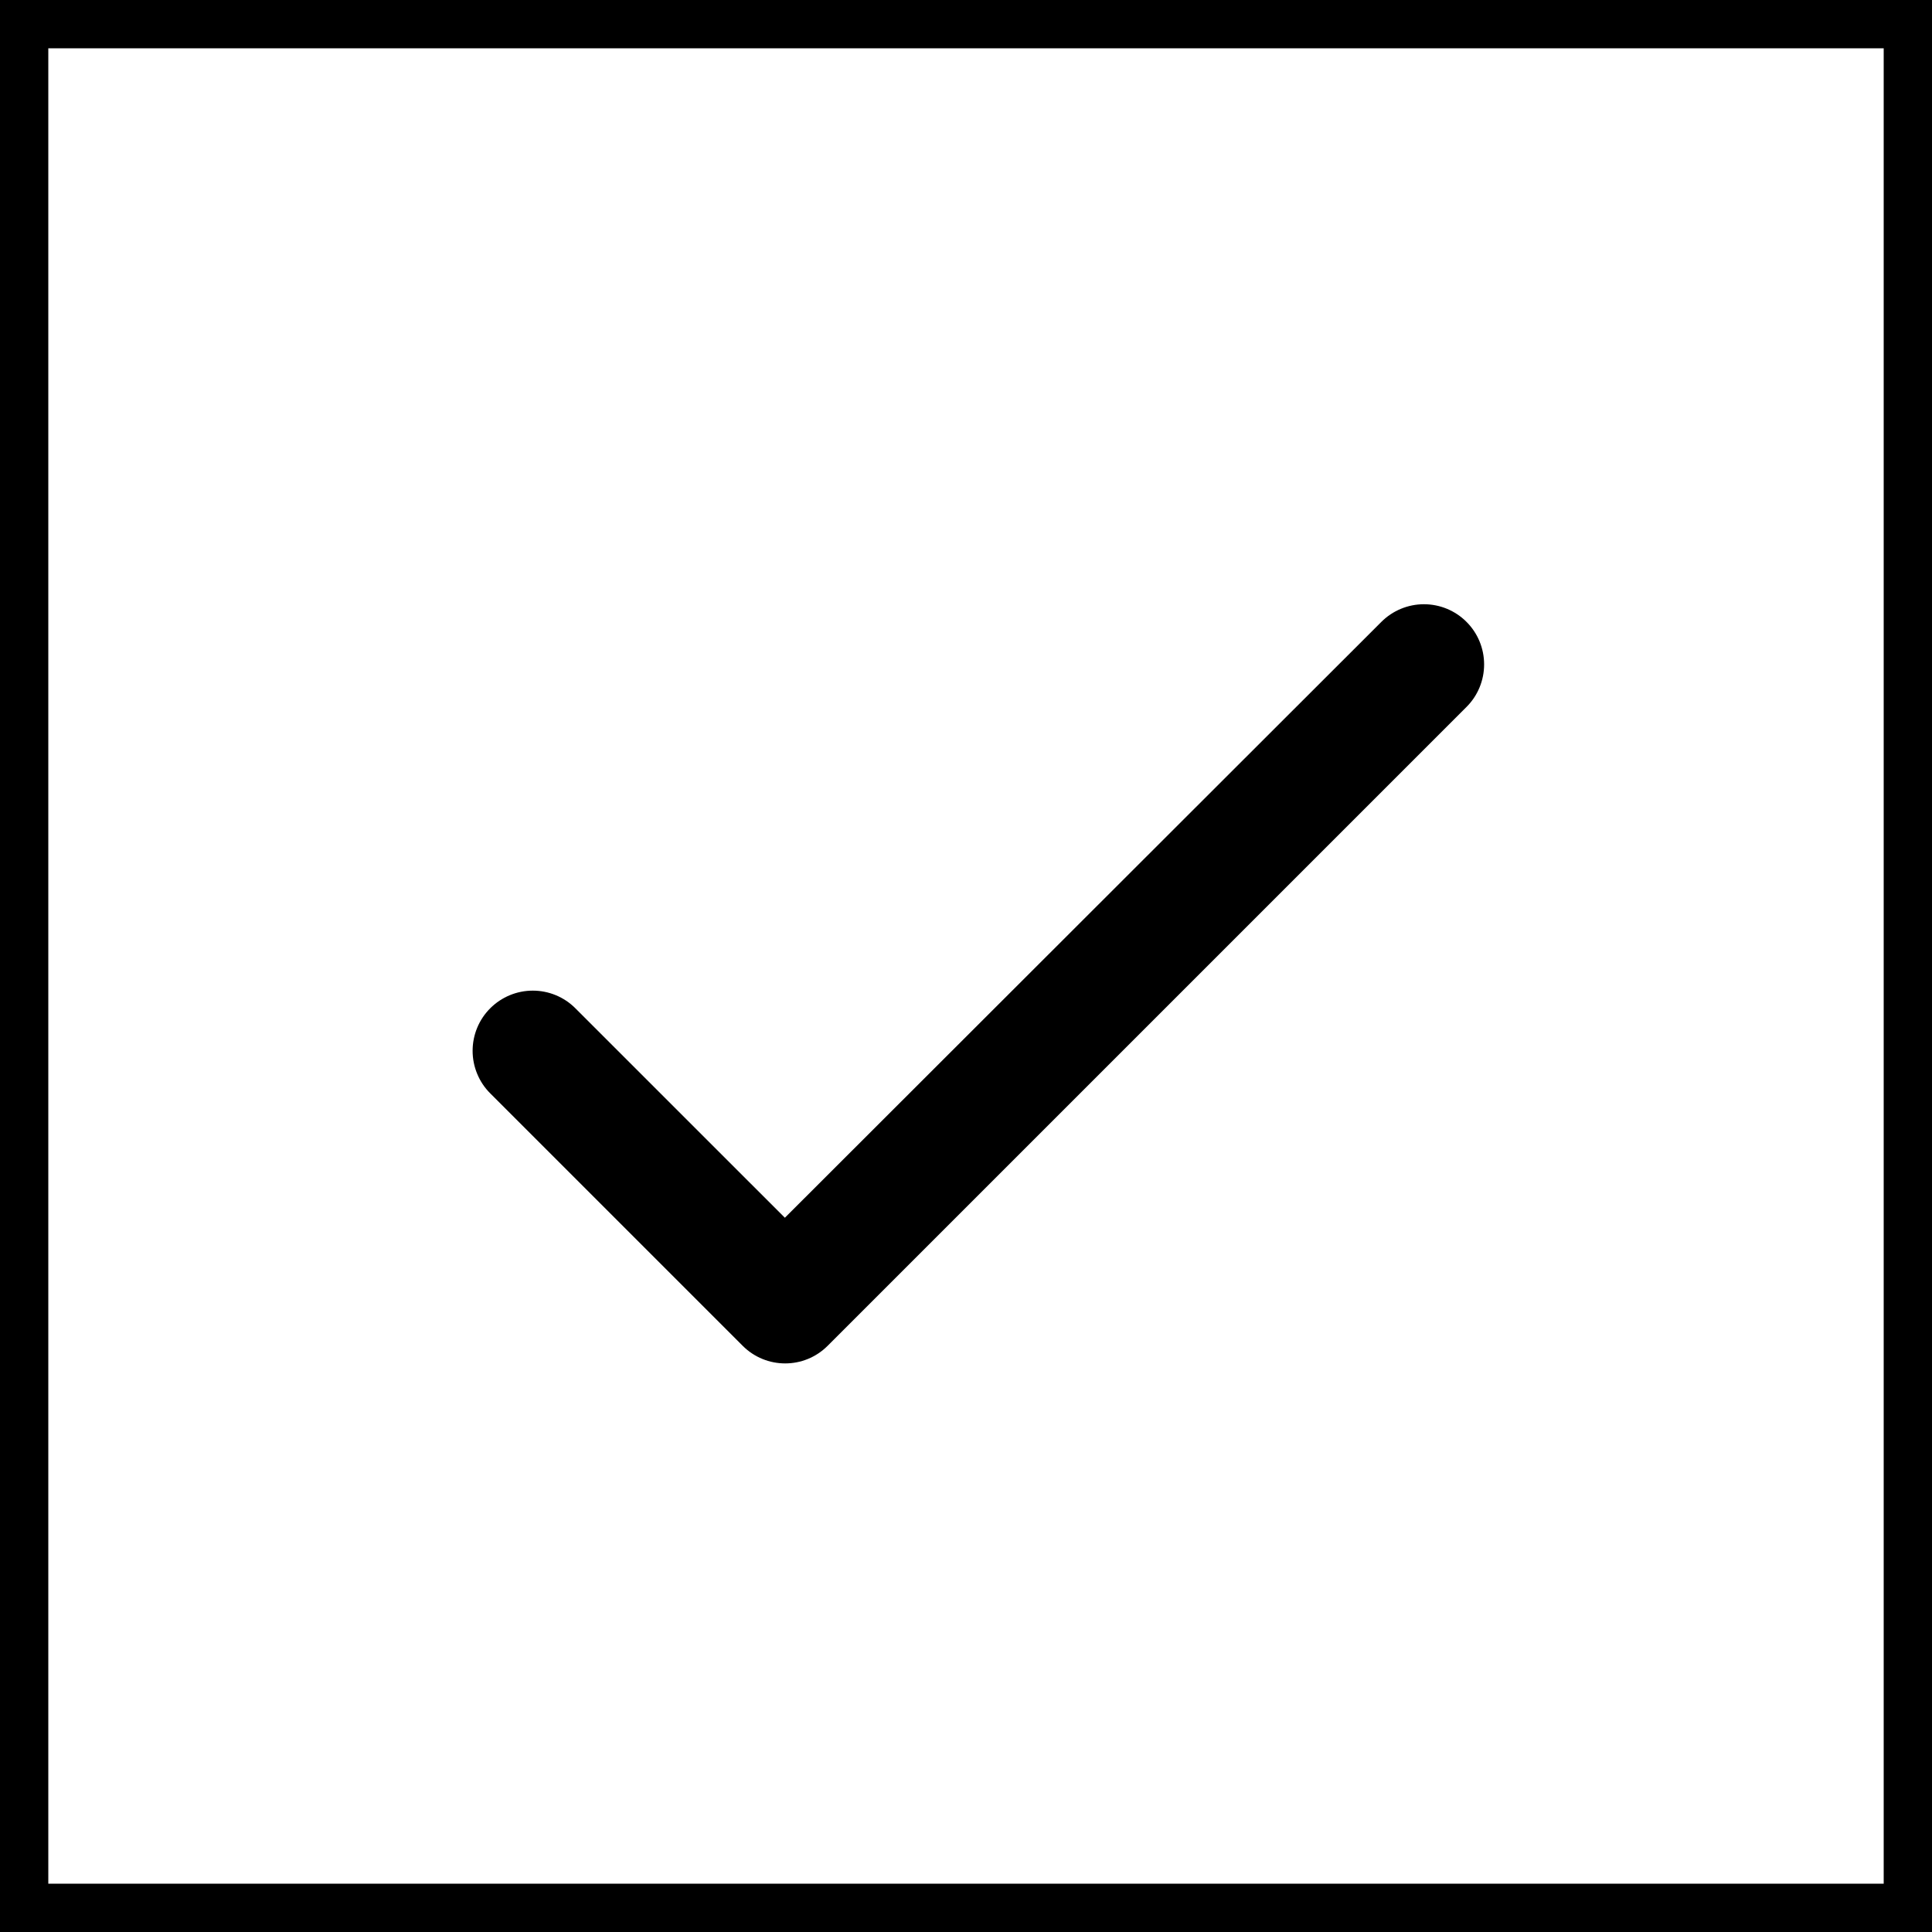
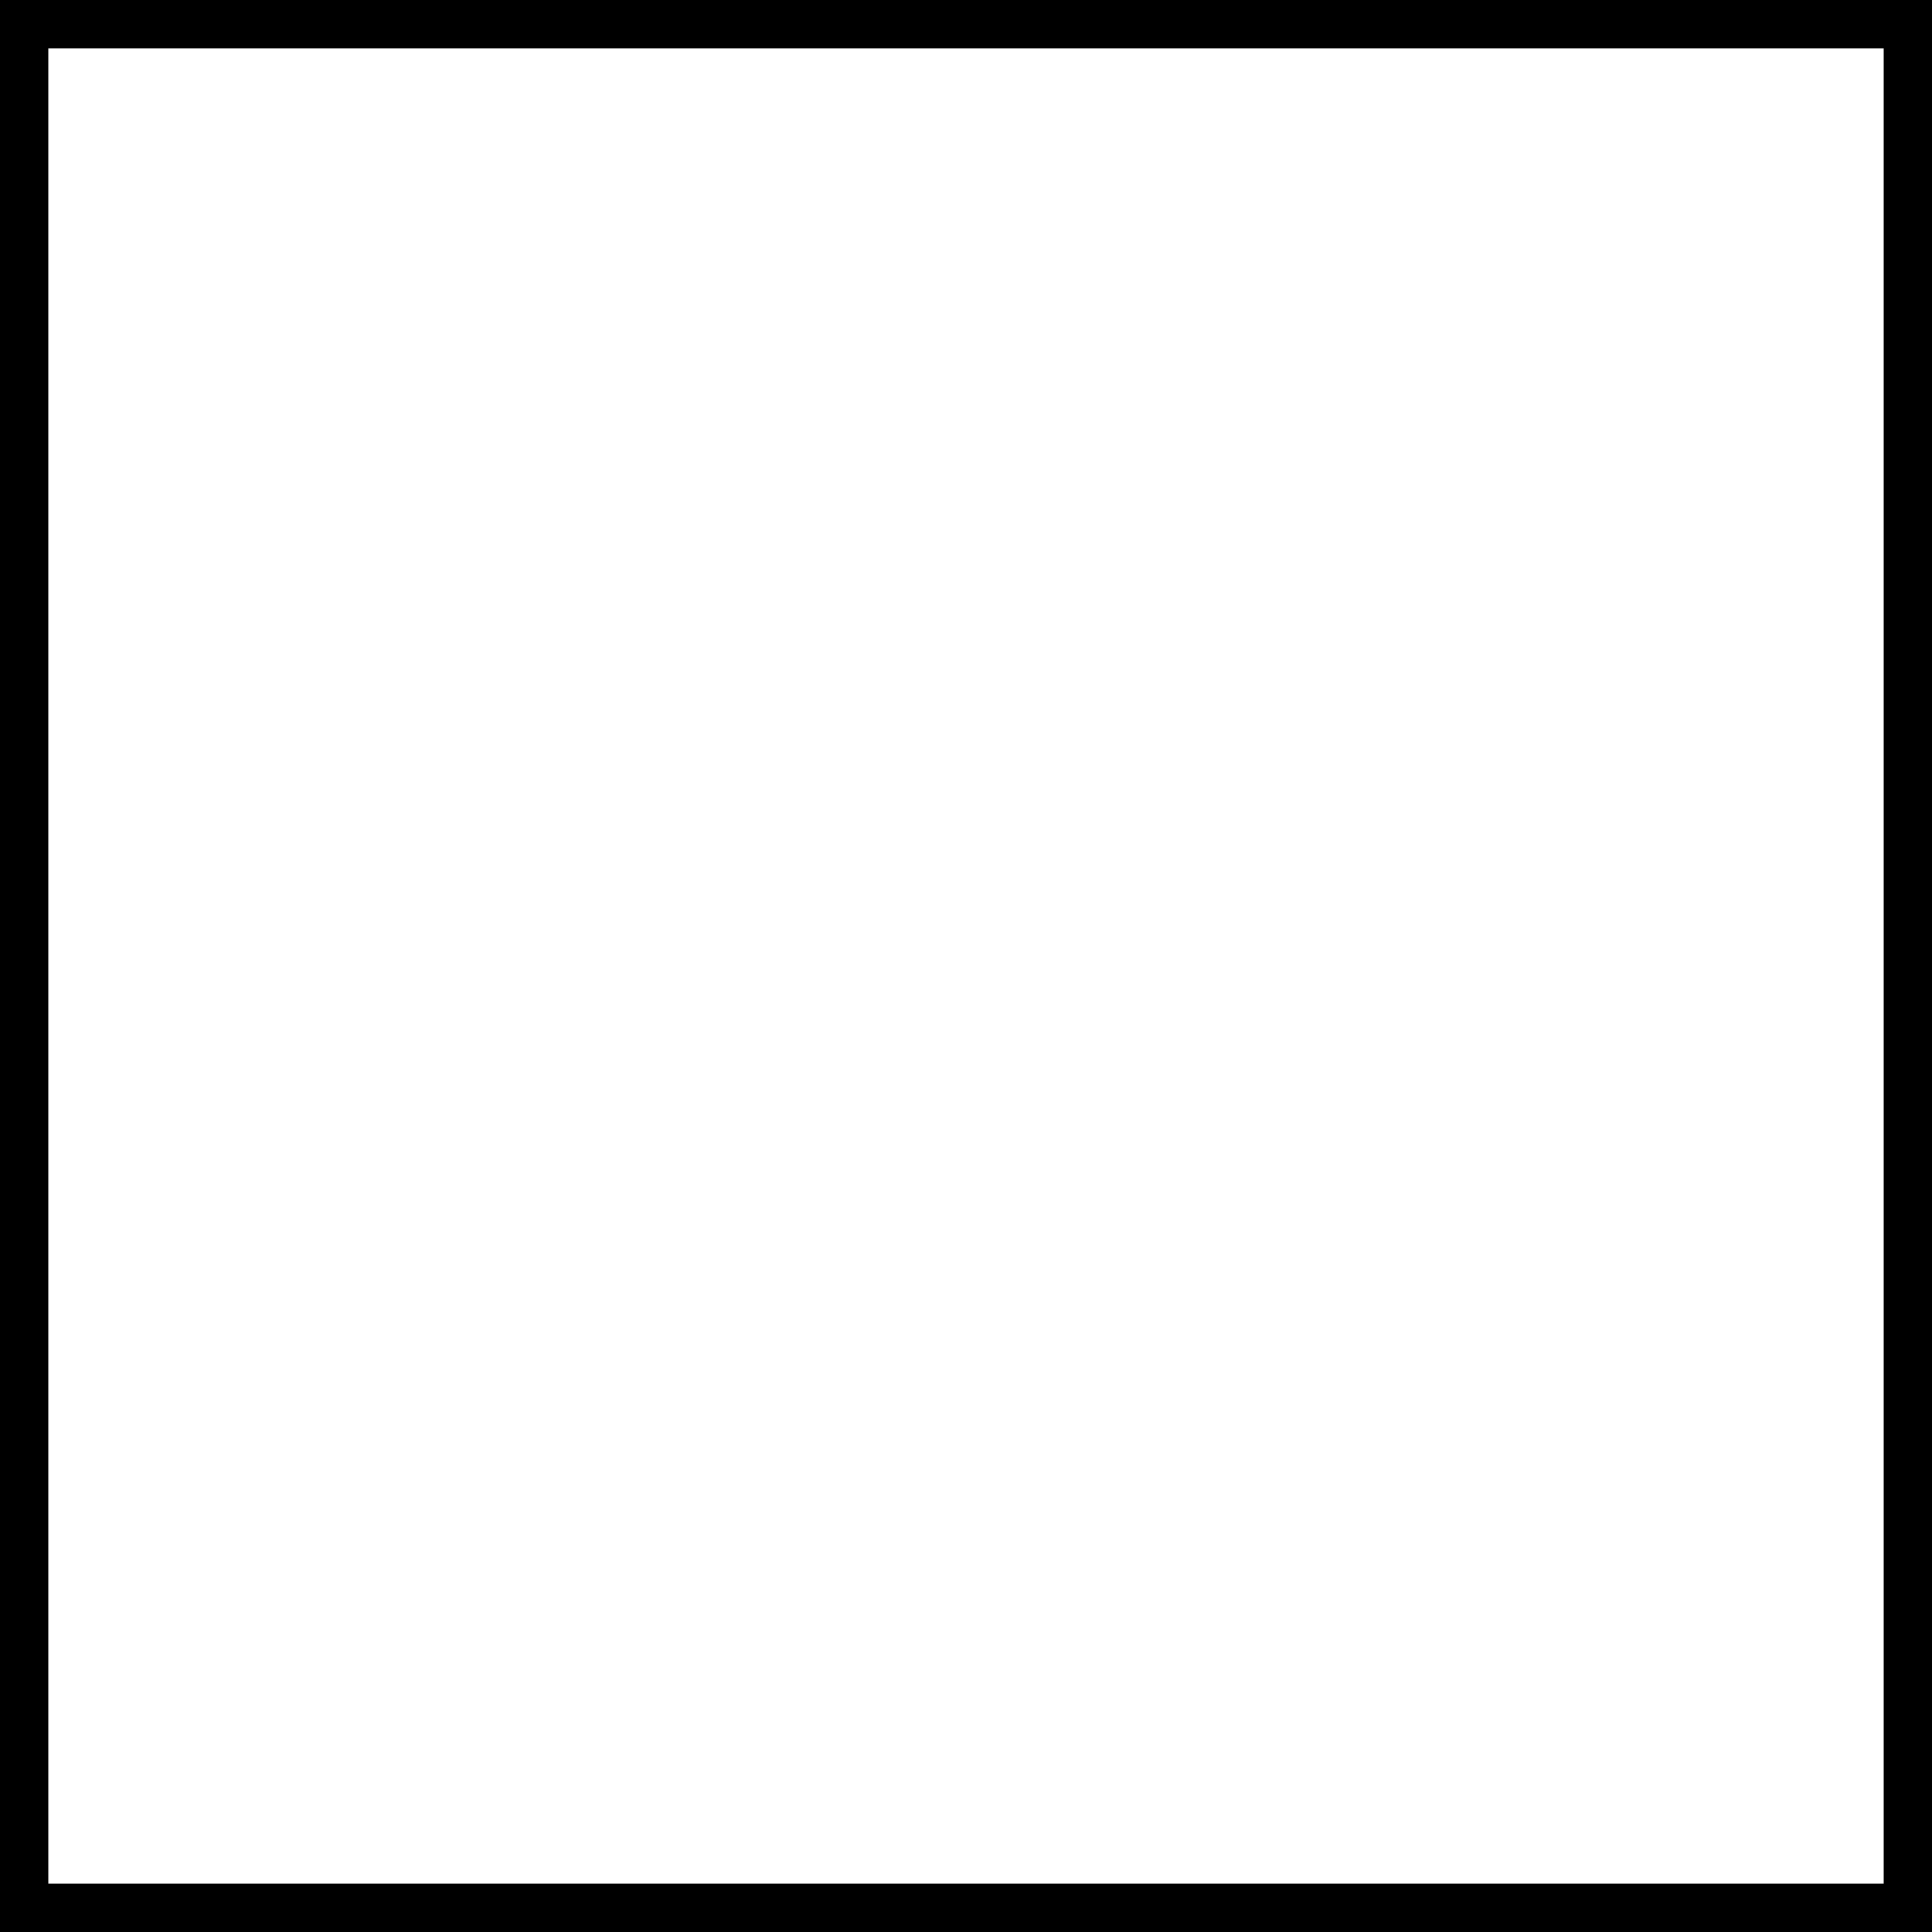
<svg xmlns="http://www.w3.org/2000/svg" width="40" height="40" viewBox="0 0 40 40" fill="none">
  <rect x="0.5" y="0.5" width="39" height="39" stroke="black" />
-   <path d="M16.25 25.212L11.912 20.875C11.679 20.641 11.362 20.51 11.031 20.51C10.701 20.51 10.384 20.641 10.15 20.875C9.916 21.108 9.785 21.425 9.785 21.756C9.785 21.92 9.817 22.082 9.88 22.233C9.942 22.384 10.034 22.522 10.15 22.637L15.375 27.862C15.862 28.35 16.65 28.35 17.137 27.862L30.362 14.637C30.596 14.404 30.727 14.087 30.727 13.756C30.727 13.425 30.596 13.108 30.362 12.875C30.129 12.641 29.812 12.51 29.481 12.51C29.151 12.51 28.834 12.641 28.6 12.875L16.25 25.212Z" fill="black" />
</svg>